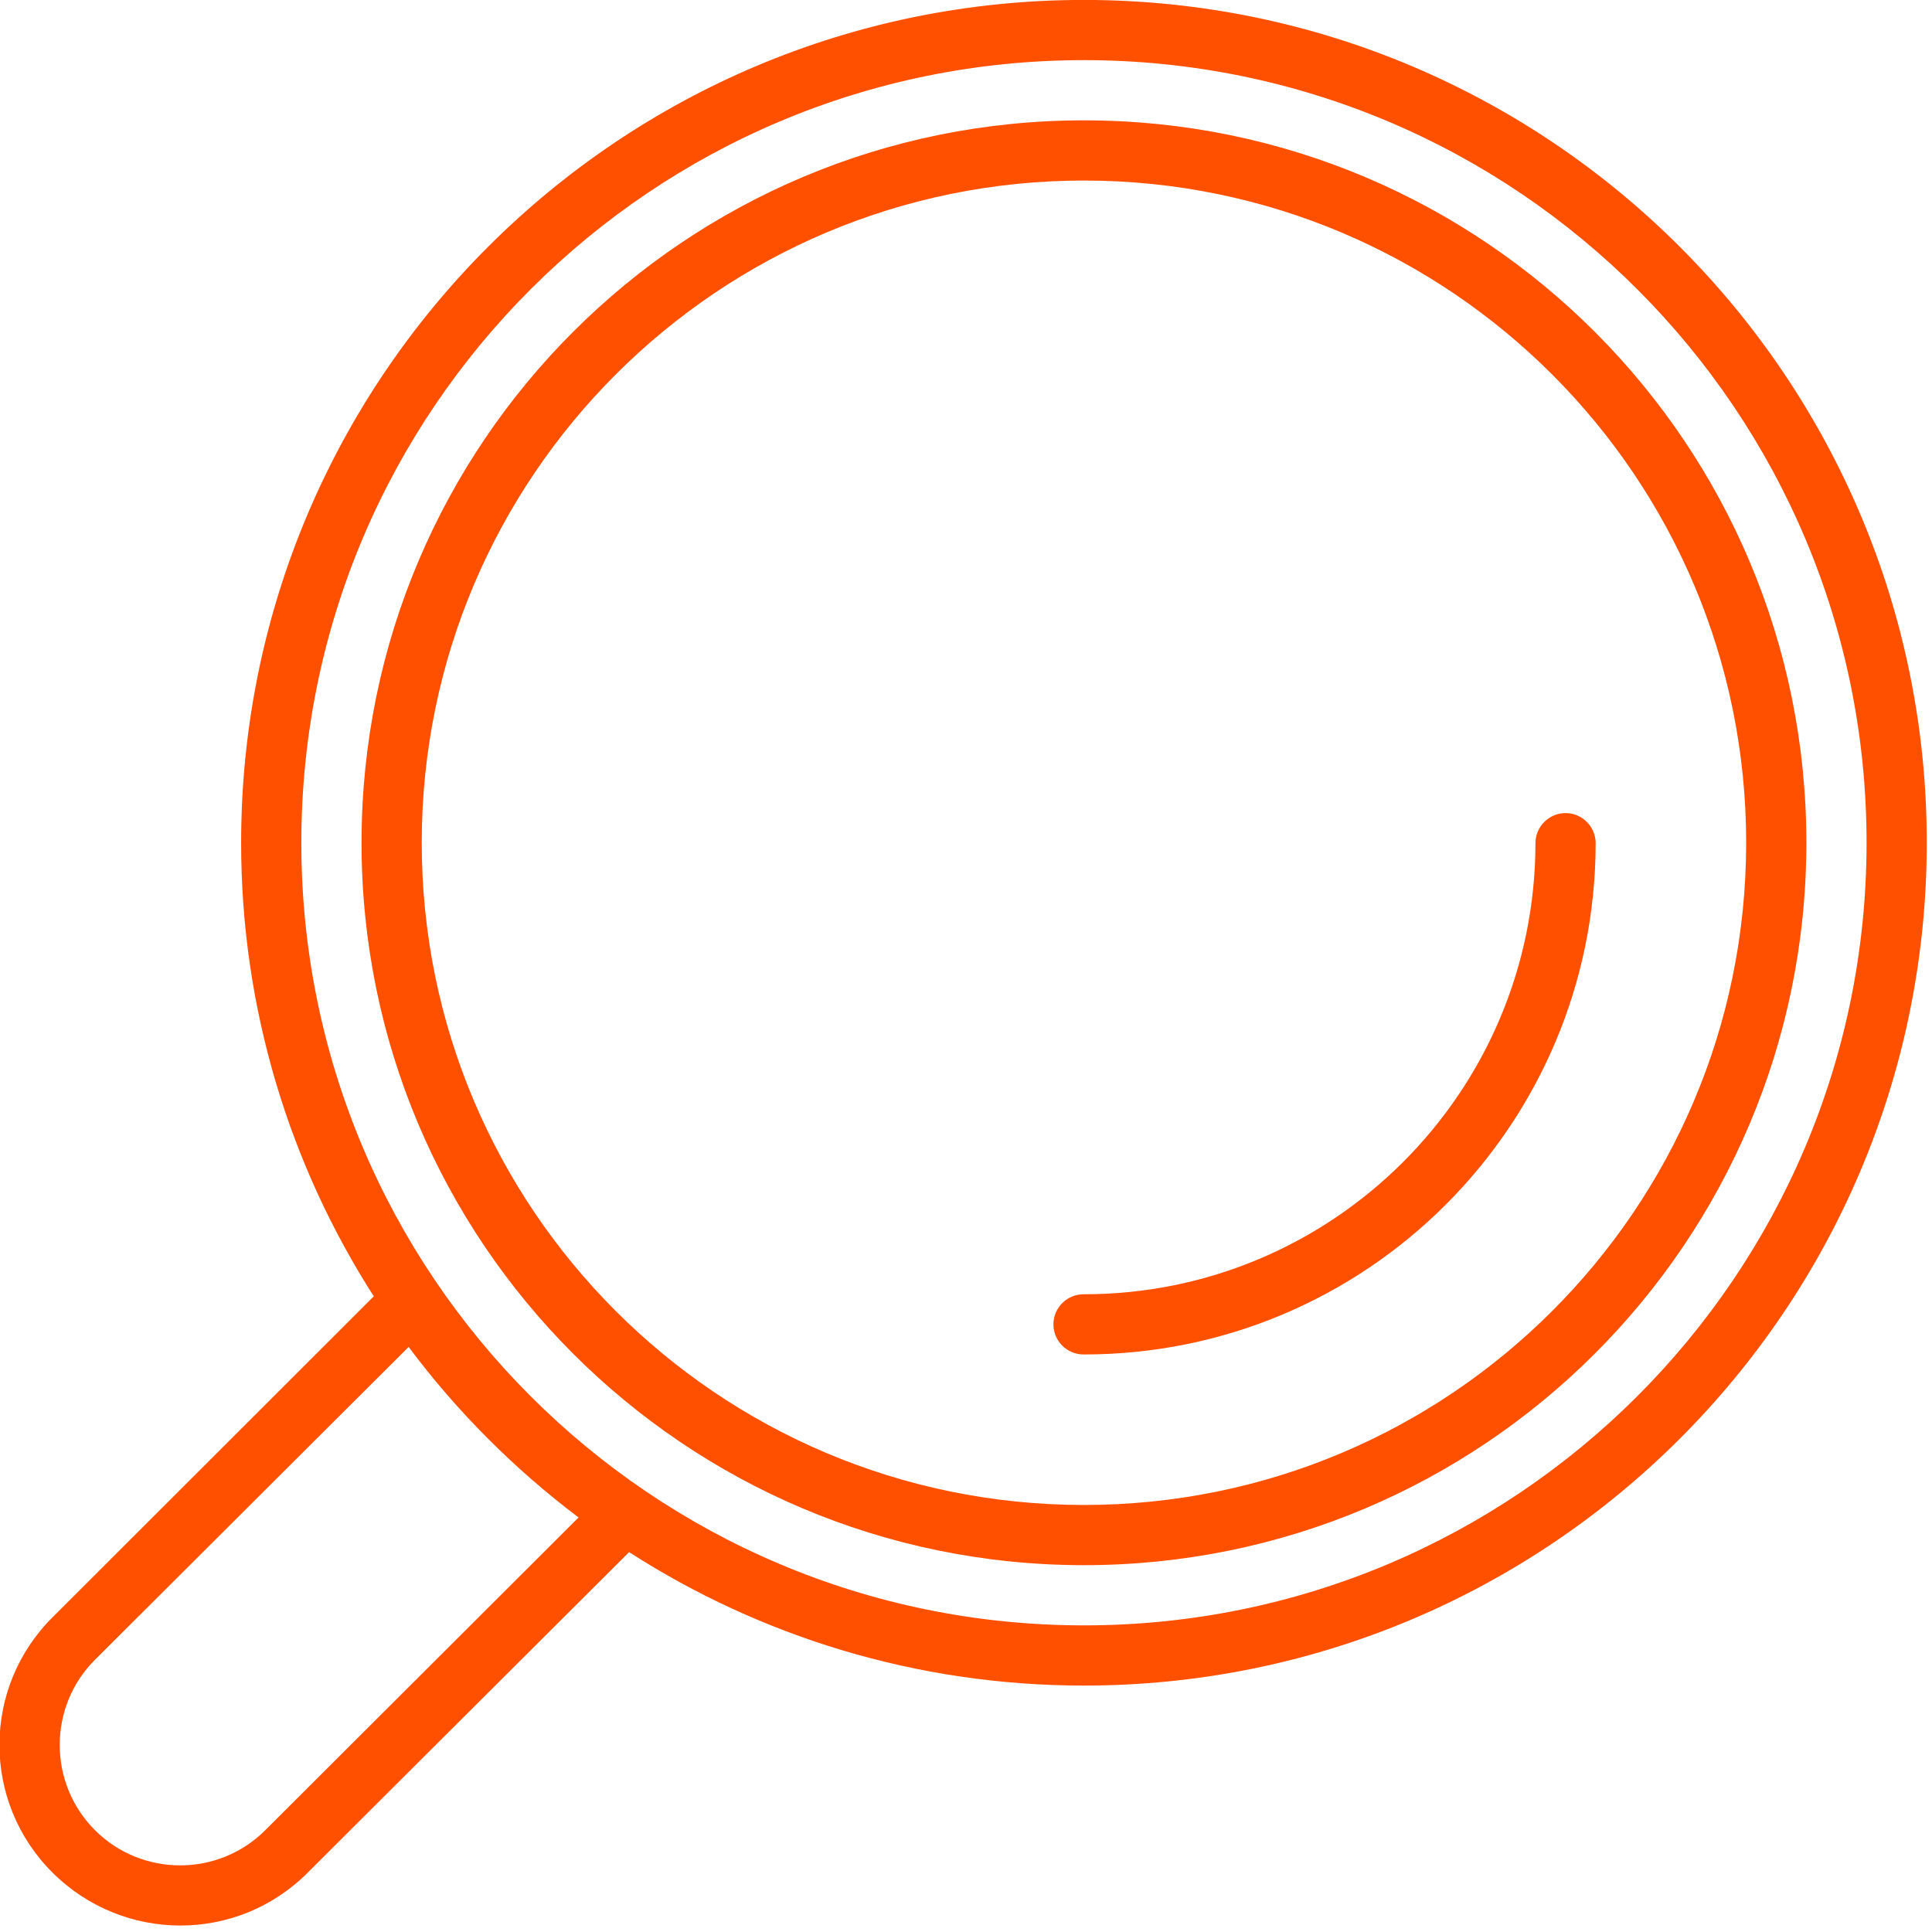
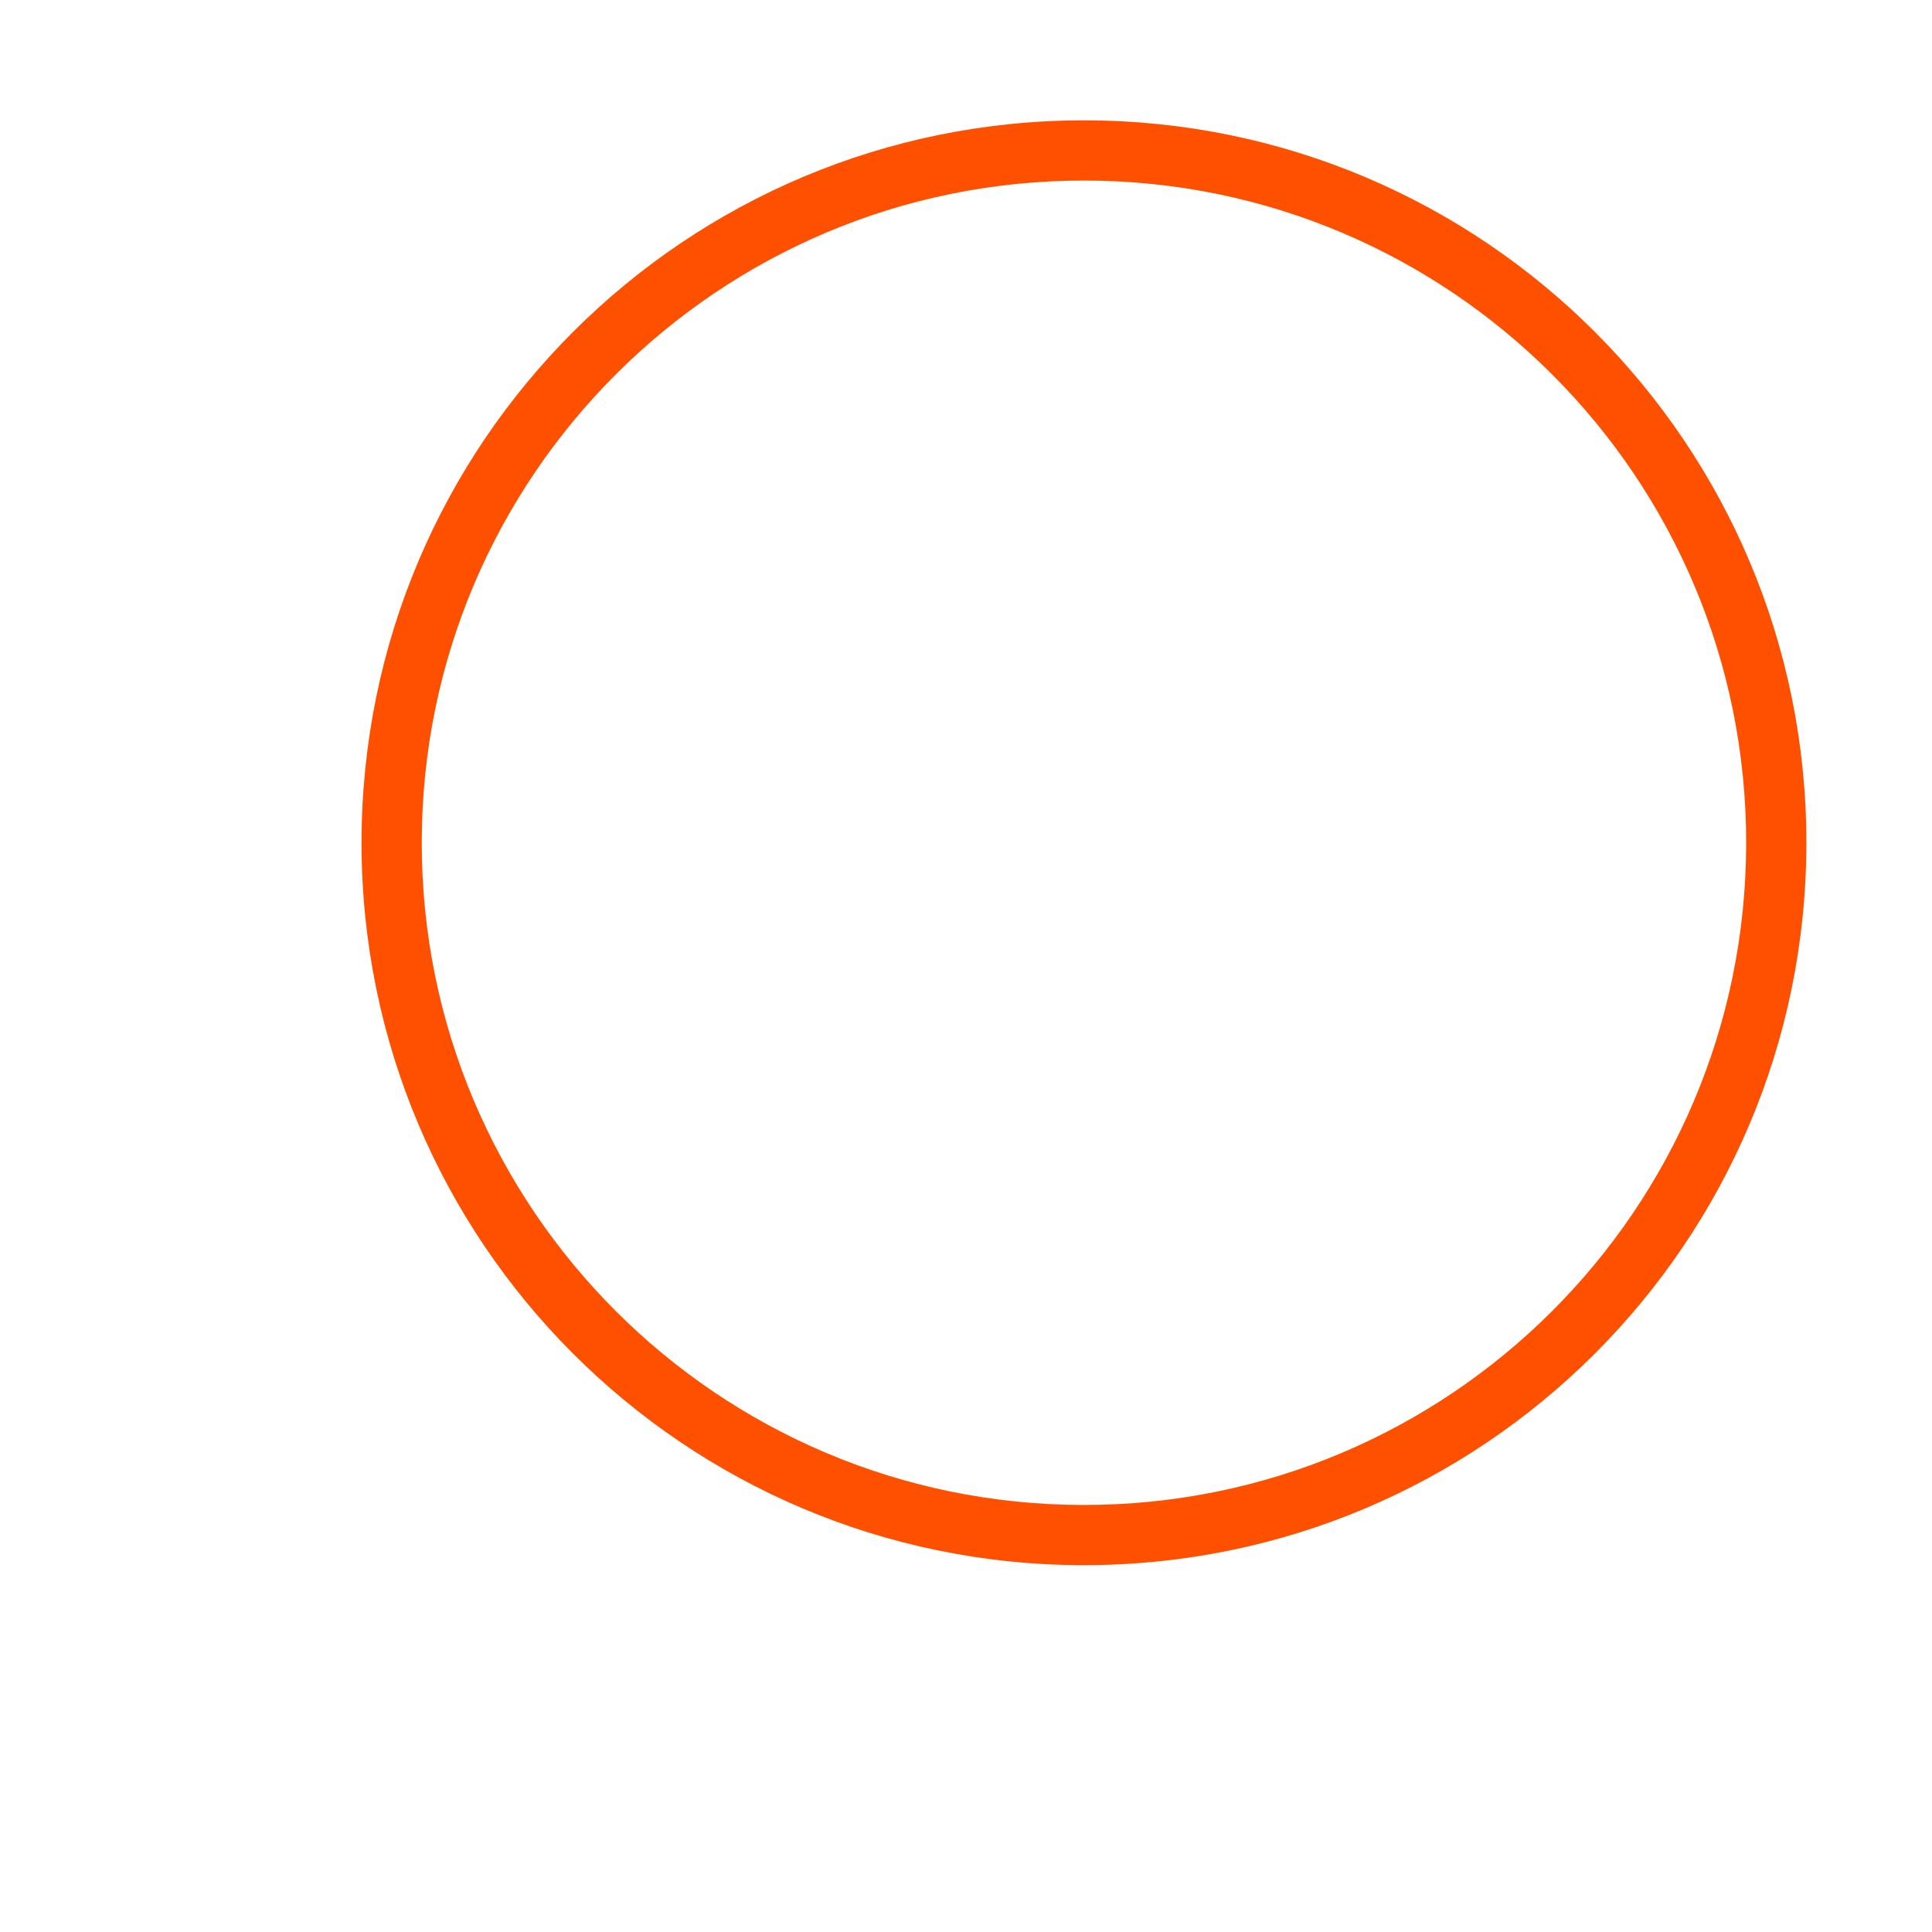
<svg xmlns="http://www.w3.org/2000/svg" width="50" height="50" enable-background="new 0 0 64 64" version="1.0" xml:space="preserve">
  <g class="layer">
    <title>Layer 1</title>
    <g id="svg_1" transform="rotate(90.051 31.999 32.001) translate(0 64.002) scale(0.779 0.779) translate(0 -64.002)">
-       <path d="m62.24,53.76l-10.66,-10.67c2.79,-4.35 4.42,-9.53 4.42,-15.09c0,-15.46 -12.54,-28 -28,-28s-28,12.54 -28,28s12.54,28 28,28c5.56,0 10.74,-1.63 15.09,-4.42l10.67,10.66c2.34,2.35 6.14,2.35 8.48,0s2.35,-6.14 0,-8.48zm-34.24,0.24c-14.36,0 -26,-11.64 -26,-26s11.64,-26 26,-26s26,11.64 26,26s-11.64,26 -26,26zm32.83,6.83c-1.56,1.56 -4.1,1.56 -5.66,0l-10.4,-10.41c2.14,-1.6 4.05,-3.51 5.66,-5.65l10.4,10.4c1.56,1.56 1.56,4.1 0,5.66z" fill="#ff5000" id="svg_2" />
      <path d="m28,4c-13.26,0 -24,10.74 -24,24s10.74,24 24,24s24,-10.74 24,-24s-10.74,-24 -24,-24zm0,46c-12.15,0 -22,-9.85 -22,-22s9.85,-22 22,-22s22,9.85 22,22s-9.85,22 -22,22z" fill="#ff5000" id="svg_3" />
-       <path d="m28,11c-0.55,0 -1,0.45 -1,1s0.45,1 1,1c8.28,0 15,6.72 15,15c0,0.55 0.45,1 1,1s1,-0.45 1,-1c0,-9.39 -7.61,-17 -17,-17z" fill="#ff5000" id="svg_4" />
    </g>
  </g>
</svg>